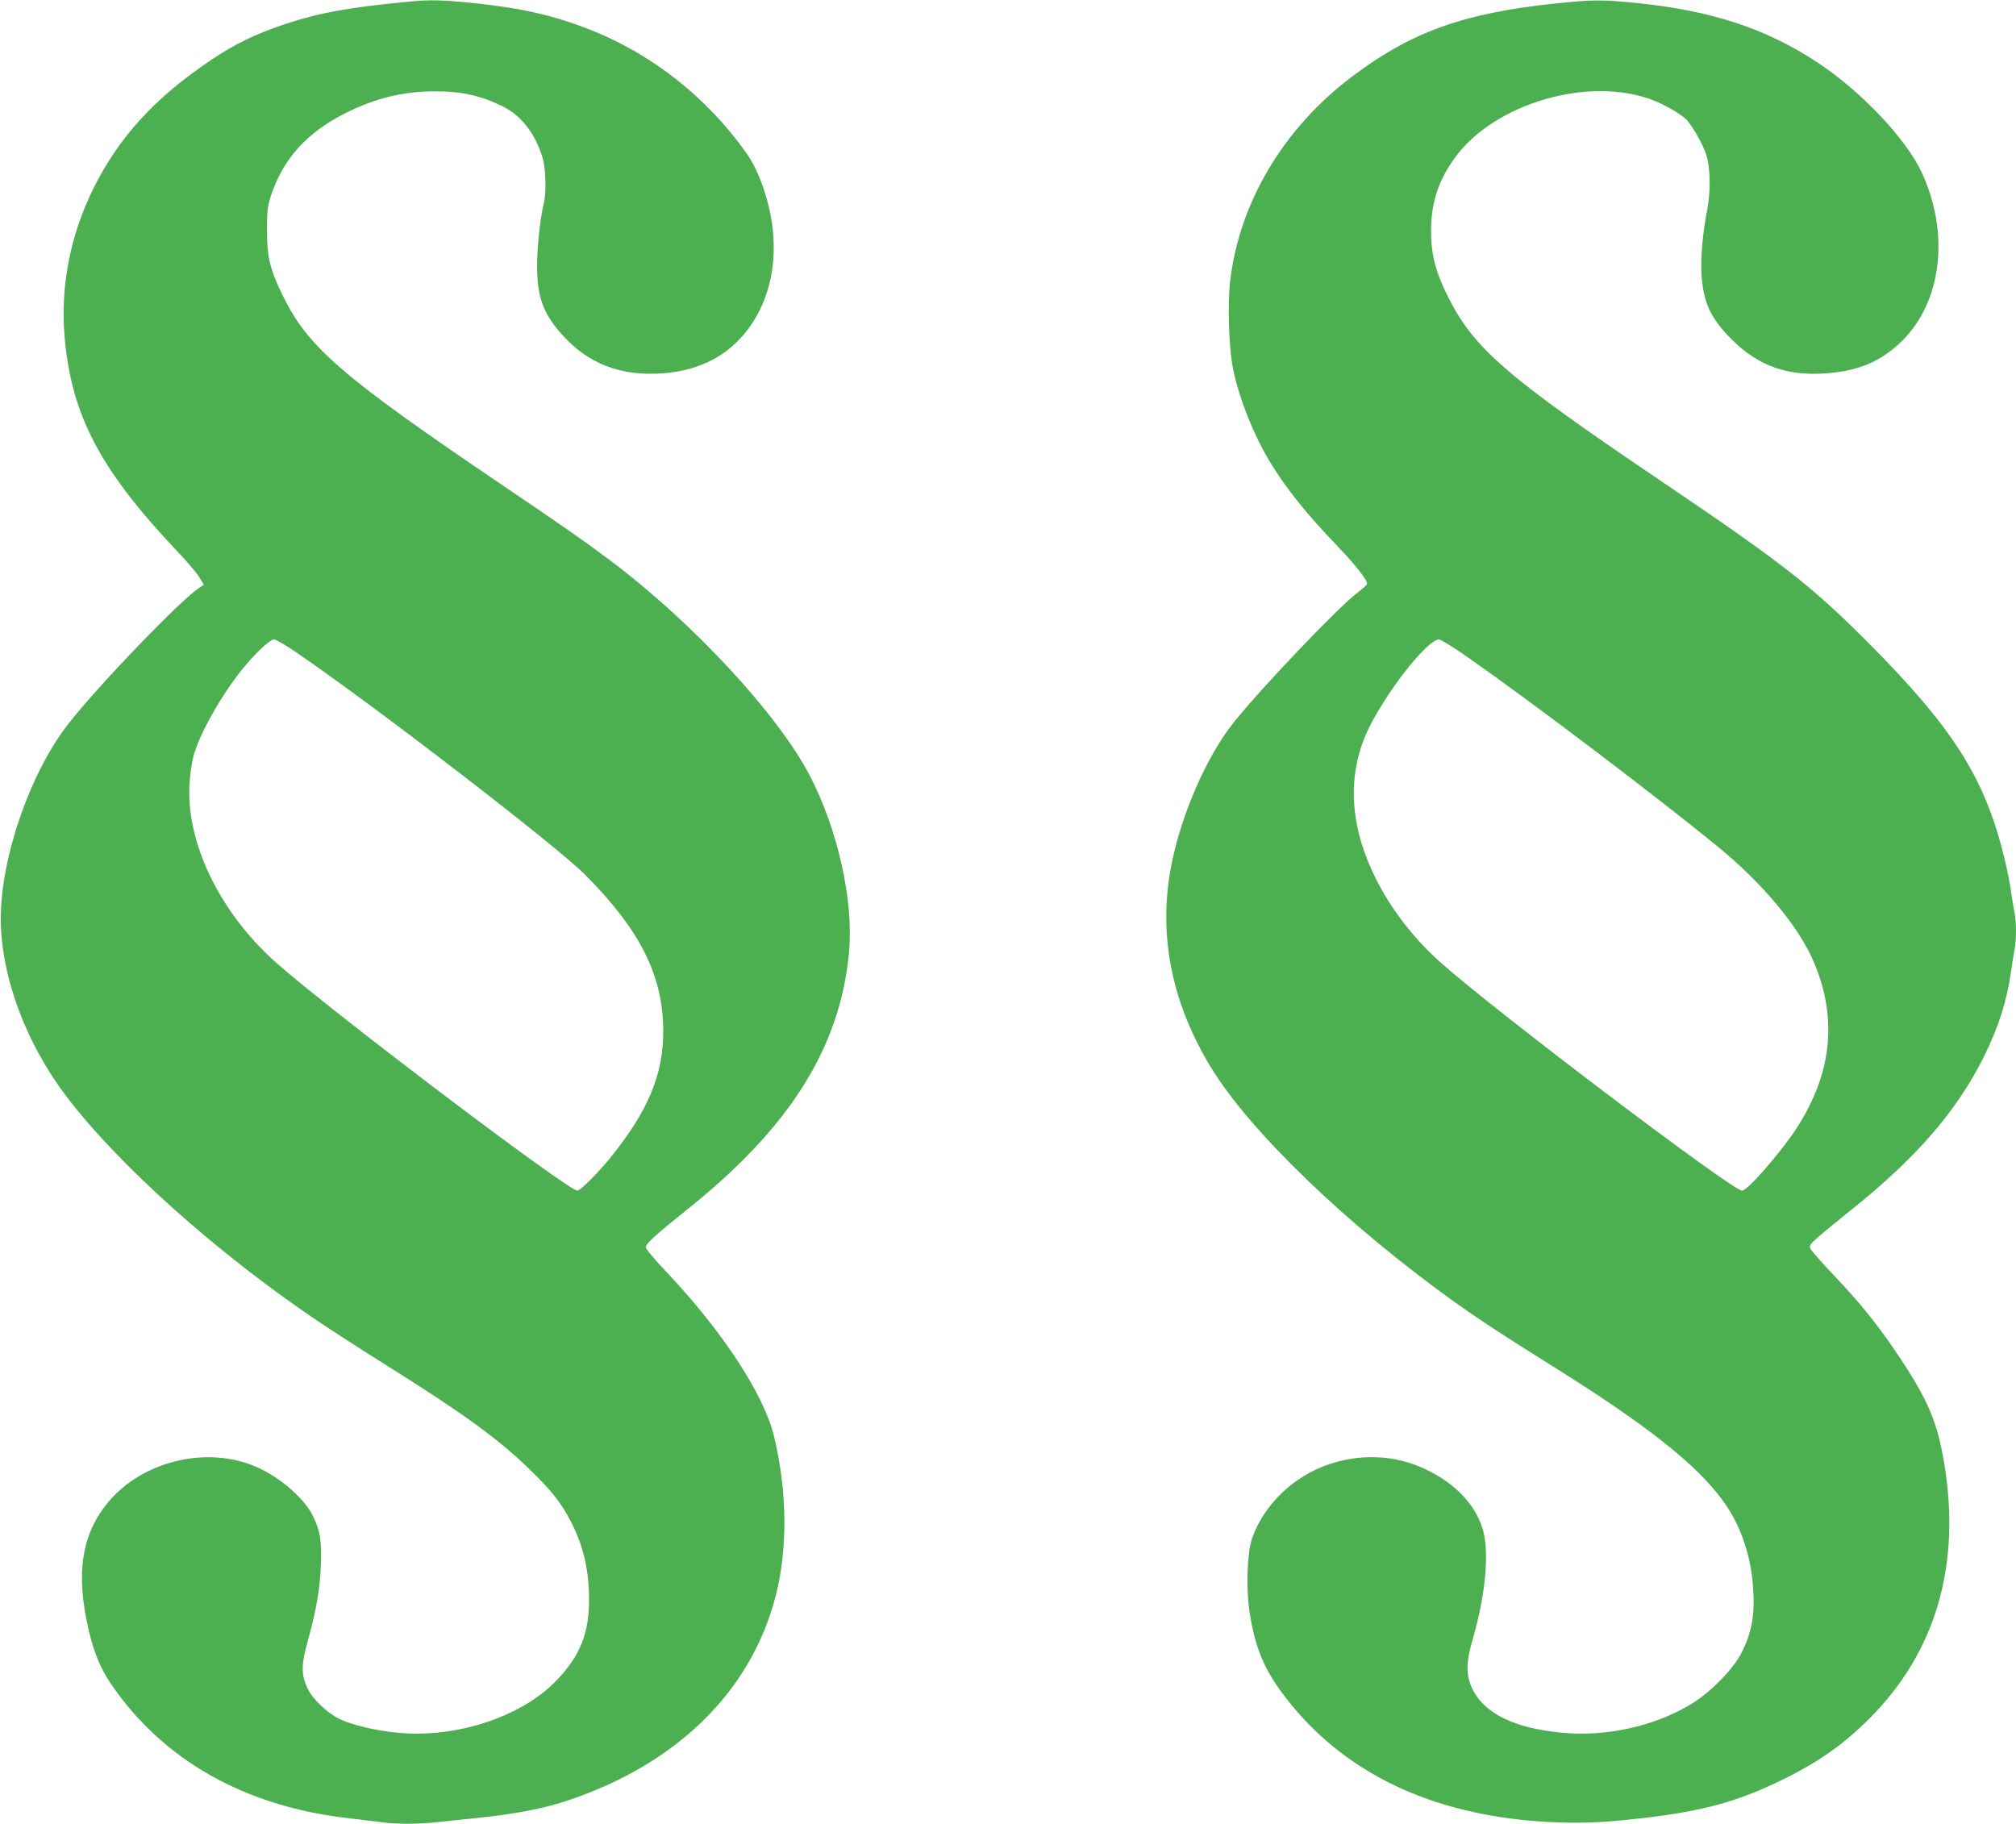
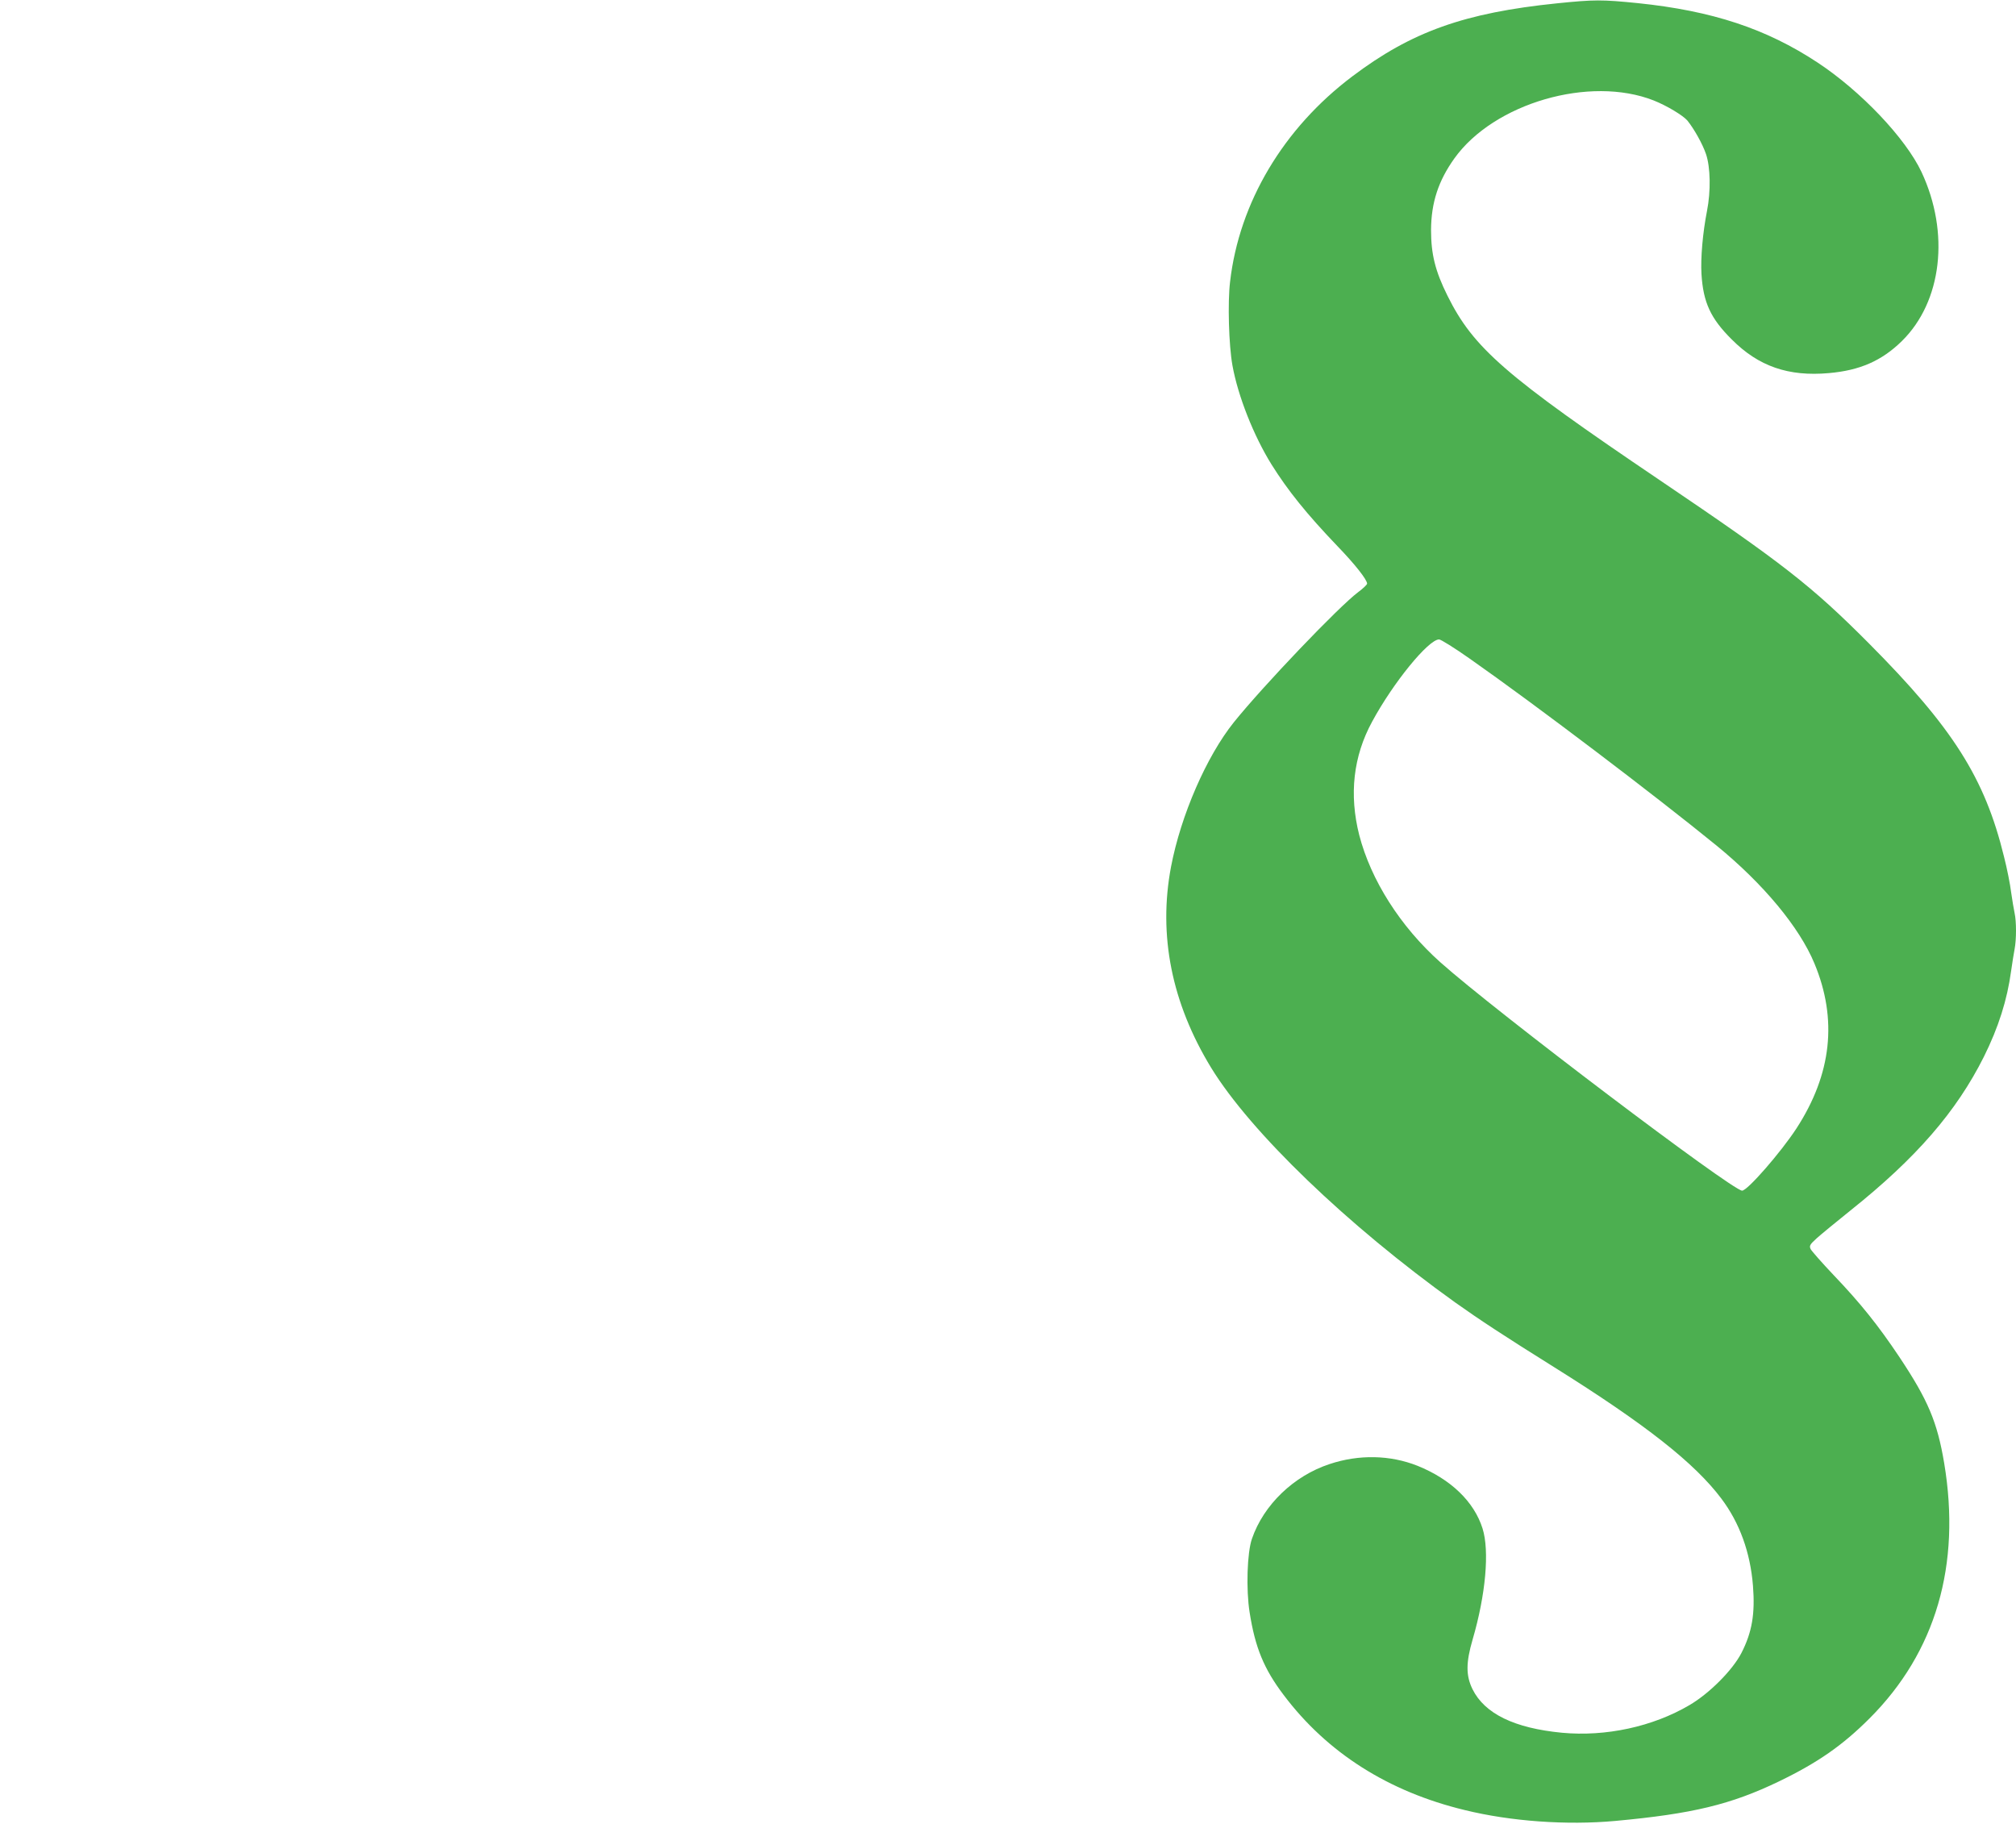
<svg xmlns="http://www.w3.org/2000/svg" version="1.0" width="1280pt" height="1158pt" viewBox="0 0 1280 1158" preserveAspectRatio="xMidYMid meet">
  <g transform="translate(0,1158) scale(0.1,-0.1)" fill="#4caf50" stroke="none">
-     <path d="M2590 11569 c-382 -37 -561 -70 -774 -140 -192 -64 -325 -128 -479 -232 -359 -242 -585 -491 -748 -822 -144 -294 -206 -616 -179 -932 42 -498 226 -847 717 -1365 61 -64 124 -138 139 -164 l28 -47 -25 -16 c-122 -80 -640 -618 -835 -867 -243 -311 -430 -851 -429 -1239 1 -362 158 -787 417 -1127 332 -437 960 -998 1597 -1427 97 -65 295 -193 441 -284 477 -299 707 -465 903 -657 138 -134 200 -212 261 -330 80 -155 116 -308 116 -498 0 -210 -55 -351 -199 -504 -220 -236 -638 -376 -1015 -340 -141 13 -298 51 -374 89 -77 39 -166 124 -197 188 -43 88 -44 149 -2 301 55 199 79 335 84 484 6 159 -4 222 -52 318 -61 121 -233 263 -392 322 -306 114 -689 16 -900 -231 -176 -206 -215 -460 -128 -827 33 -138 74 -236 135 -327 330 -489 852 -785 1515 -860 77 -9 170 -20 208 -25 87 -13 234 -13 350 0 51 6 162 17 247 26 234 23 425 59 573 108 699 230 1174 693 1331 1299 78 300 75 664 -9 1015 -63 265 -324 664 -679 1041 -75 78 -136 151 -136 161 0 23 59 77 275 250 644 517 961 1024 1016 1627 29 327 -72 779 -252 1123 -205 390 -741 968 -1264 1361 -157 118 -314 228 -686 479 -1021 691 -1234 875 -1394 1204 -81 166 -99 241 -100 411 0 120 3 151 23 215 75 236 227 407 474 531 188 95 369 139 567 139 176 0 291 -26 436 -97 116 -58 206 -175 251 -328 20 -69 23 -226 6 -290 -20 -74 -42 -275 -42 -388 0 -194 35 -297 143 -424 173 -203 389 -287 672 -262 224 21 395 111 520 273 128 168 185 385 163 623 -16 176 -84 381 -167 498 -251 356 -602 633 -1001 789 -229 89 -426 134 -730 166 -205 21 -280 23 -420 9z m-702 -4136 c508 -348 1646 -1225 1827 -1407 351 -353 495 -641 496 -991 1 -277 -95 -508 -335 -805 -79 -97 -191 -210 -210 -210 -60 0 -1557 1133 -1911 1446 -357 316 -573 760 -552 1133 3 58 14 135 23 171 35 140 174 389 313 562 81 100 175 188 201 188 12 0 79 -39 148 -87z" />
    <path d="M9887 11559 c-588 -60 -925 -180 -1301 -464 -438 -330 -718 -801 -776 -1304 -16 -132 -8 -404 15 -531 35 -195 135 -447 248 -629 104 -166 222 -313 419 -519 112 -116 188 -213 188 -238 0 -6 -26 -31 -57 -54 -122 -91 -605 -597 -789 -826 -174 -217 -337 -592 -399 -918 -82 -434 4 -865 255 -1276 250 -408 864 -999 1548 -1489 156 -111 313 -214 633 -414 577 -361 889 -607 1058 -832 116 -154 184 -341 201 -554 14 -178 -6 -295 -73 -426 -56 -109 -204 -258 -331 -332 -233 -137 -531 -201 -809 -175 -302 29 -491 121 -568 277 -42 86 -42 168 1 315 83 284 108 562 63 705 -54 171 -202 313 -413 398 -174 69 -372 73 -558 11 -228 -75 -419 -259 -493 -474 -31 -88 -38 -323 -15 -467 35 -224 91 -360 216 -525 276 -367 665 -614 1150 -731 293 -72 649 -97 955 -69 490 45 735 104 1040 251 246 119 403 228 575 400 421 421 582 974 474 1621 -44 262 -103 401 -284 673 -135 202 -247 342 -419 522 -73 77 -138 151 -145 164 -9 21 -6 28 39 69 28 25 124 104 215 177 416 332 671 626 846 975 93 187 148 361 173 545 7 50 17 112 22 138 12 62 12 176 0 230 -5 23 -15 83 -22 132 -6 50 -26 151 -45 225 -122 500 -324 818 -859 1356 -364 365 -541 504 -1328 1036 -981 663 -1182 838 -1347 1171 -78 157 -104 264 -104 417 1 173 46 311 148 454 251 351 860 528 1266 368 83 -33 186 -95 214 -128 43 -54 96 -148 118 -213 28 -83 31 -235 6 -361 -27 -138 -41 -298 -35 -400 11 -180 58 -282 192 -415 170 -171 360 -237 617 -214 196 17 336 78 464 204 254 250 305 686 124 1073 -101 214 -384 513 -660 695 -326 215 -668 328 -1140 377 -229 23 -277 23 -513 -1z m-557 -4160 c417 -292 1180 -871 1570 -1189 297 -243 525 -518 620 -747 148 -355 110 -703 -114 -1048 -100 -153 -311 -395 -345 -395 -62 0 -1570 1141 -1917 1451 -253 226 -440 521 -514 807 -65 257 -38 500 82 720 134 248 357 521 425 522 11 0 98 -54 193 -121z" />
  </g>
</svg>